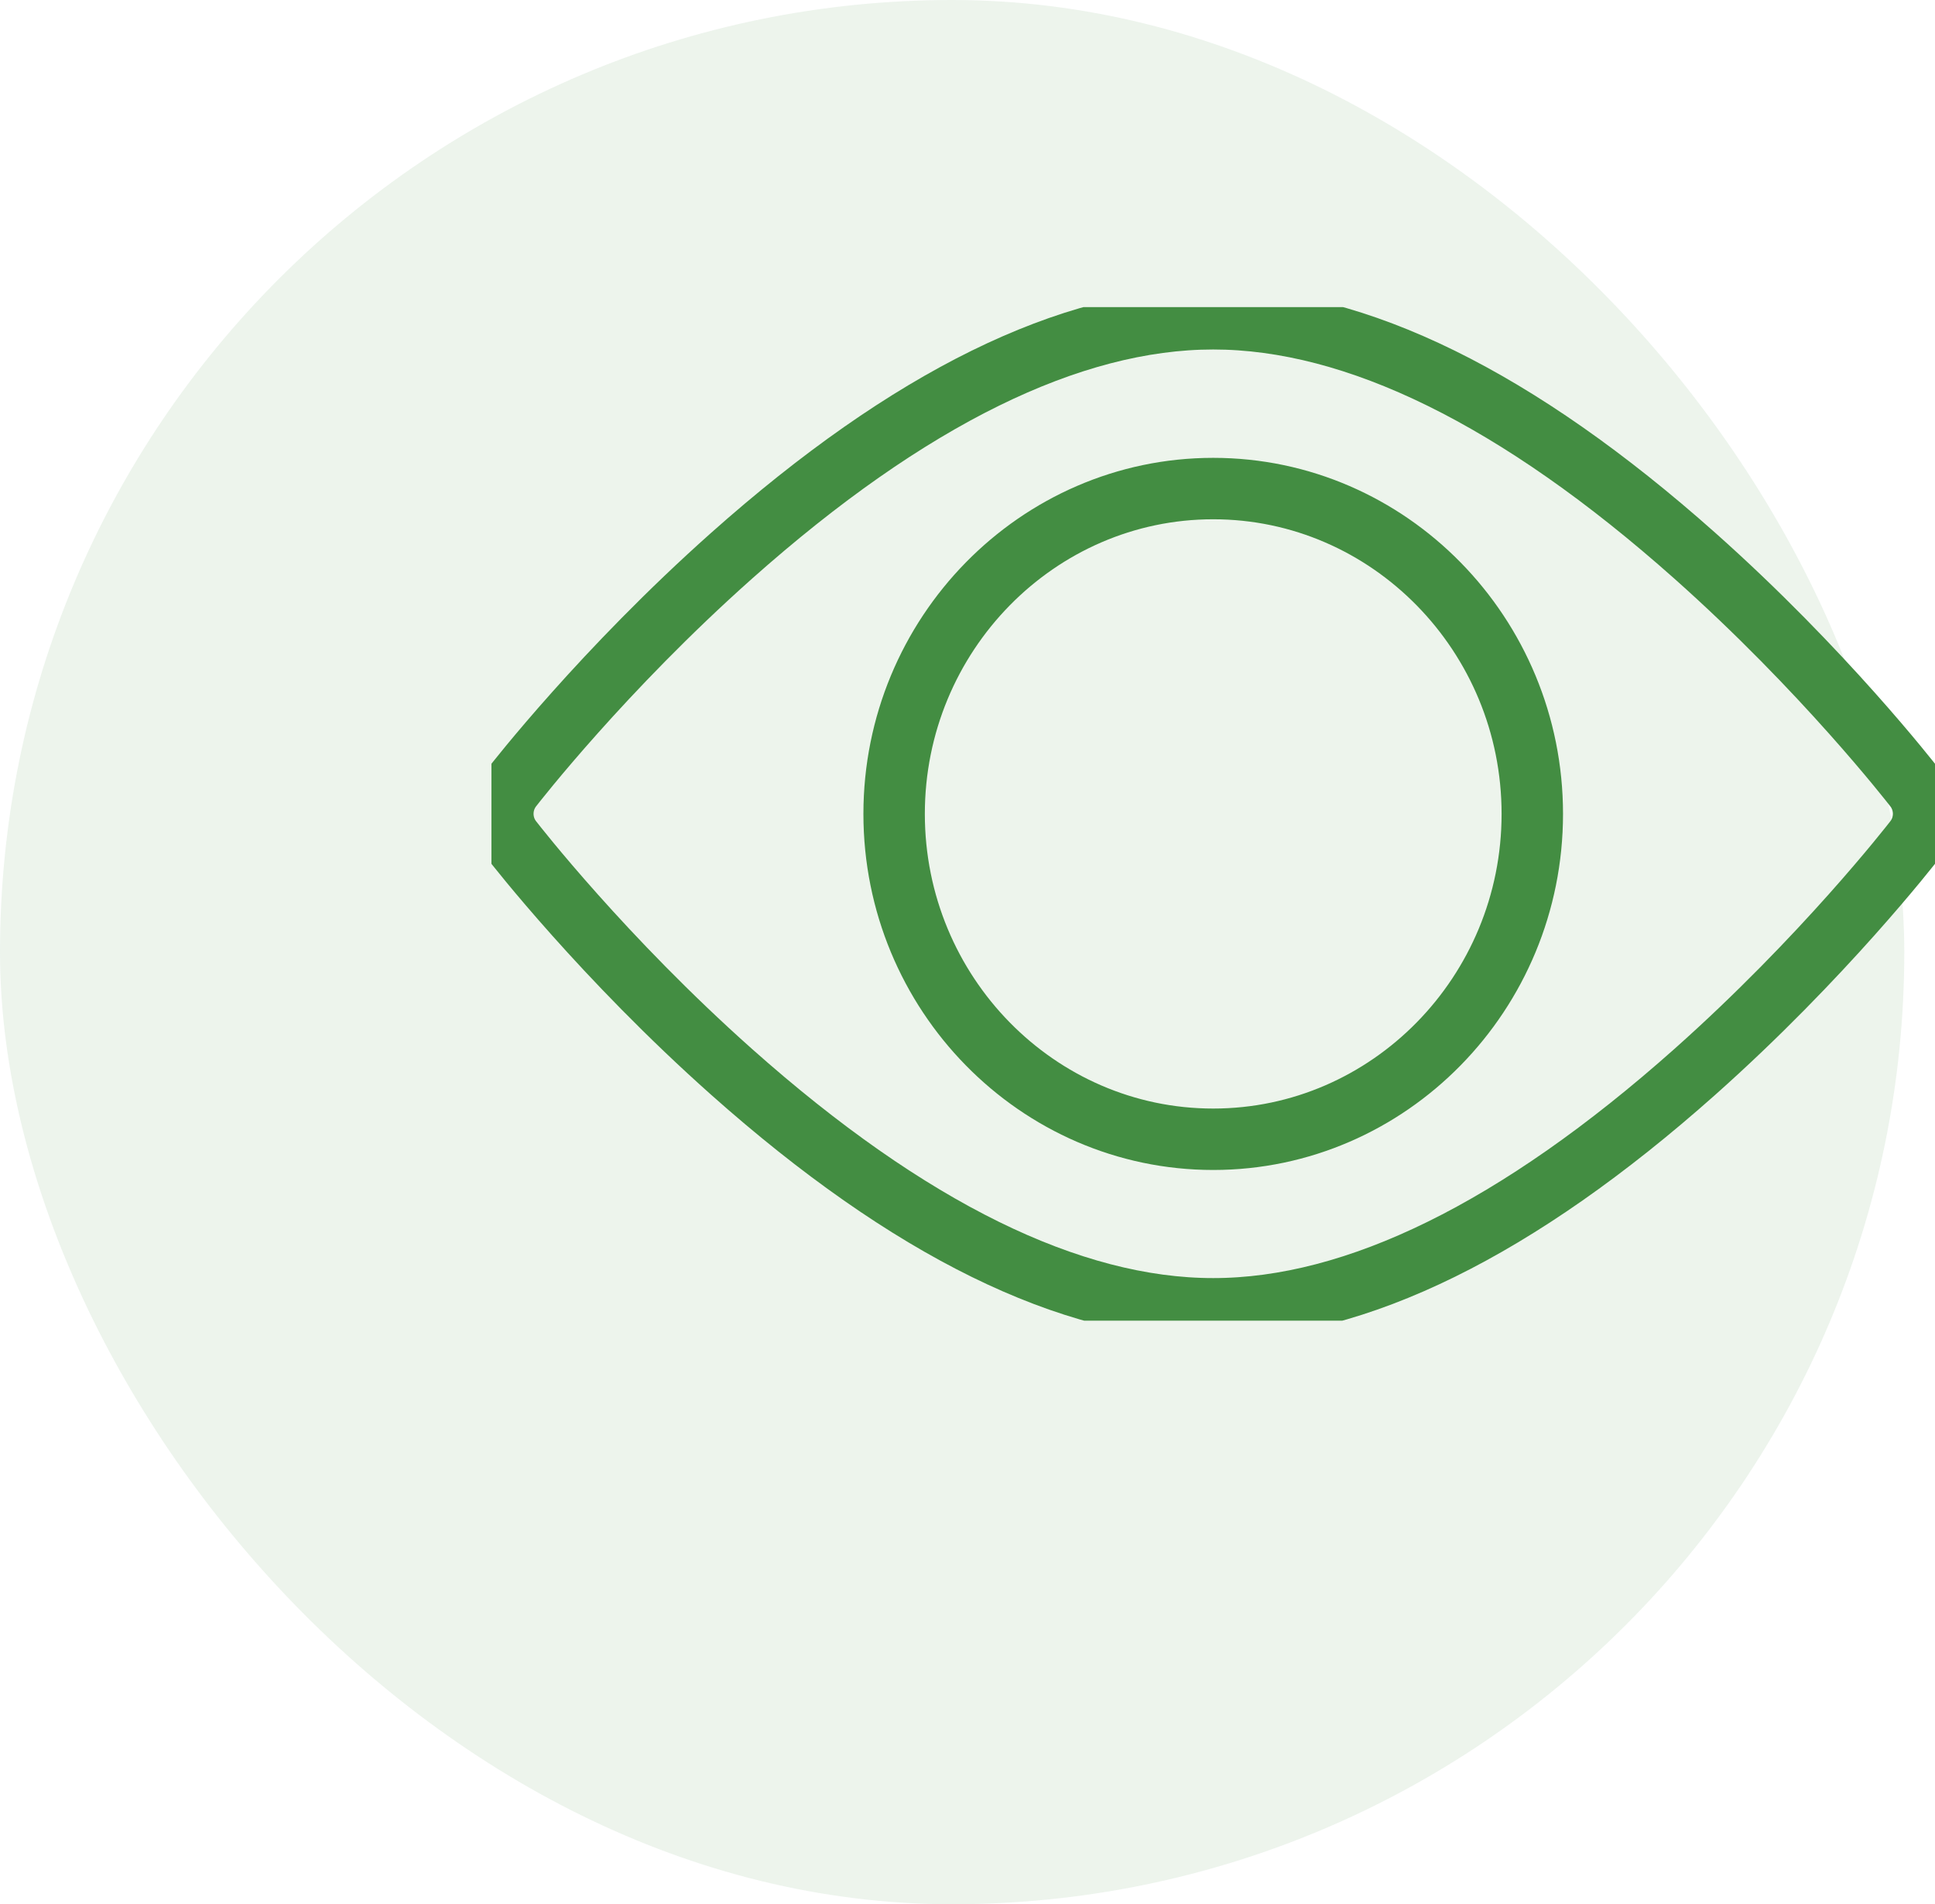
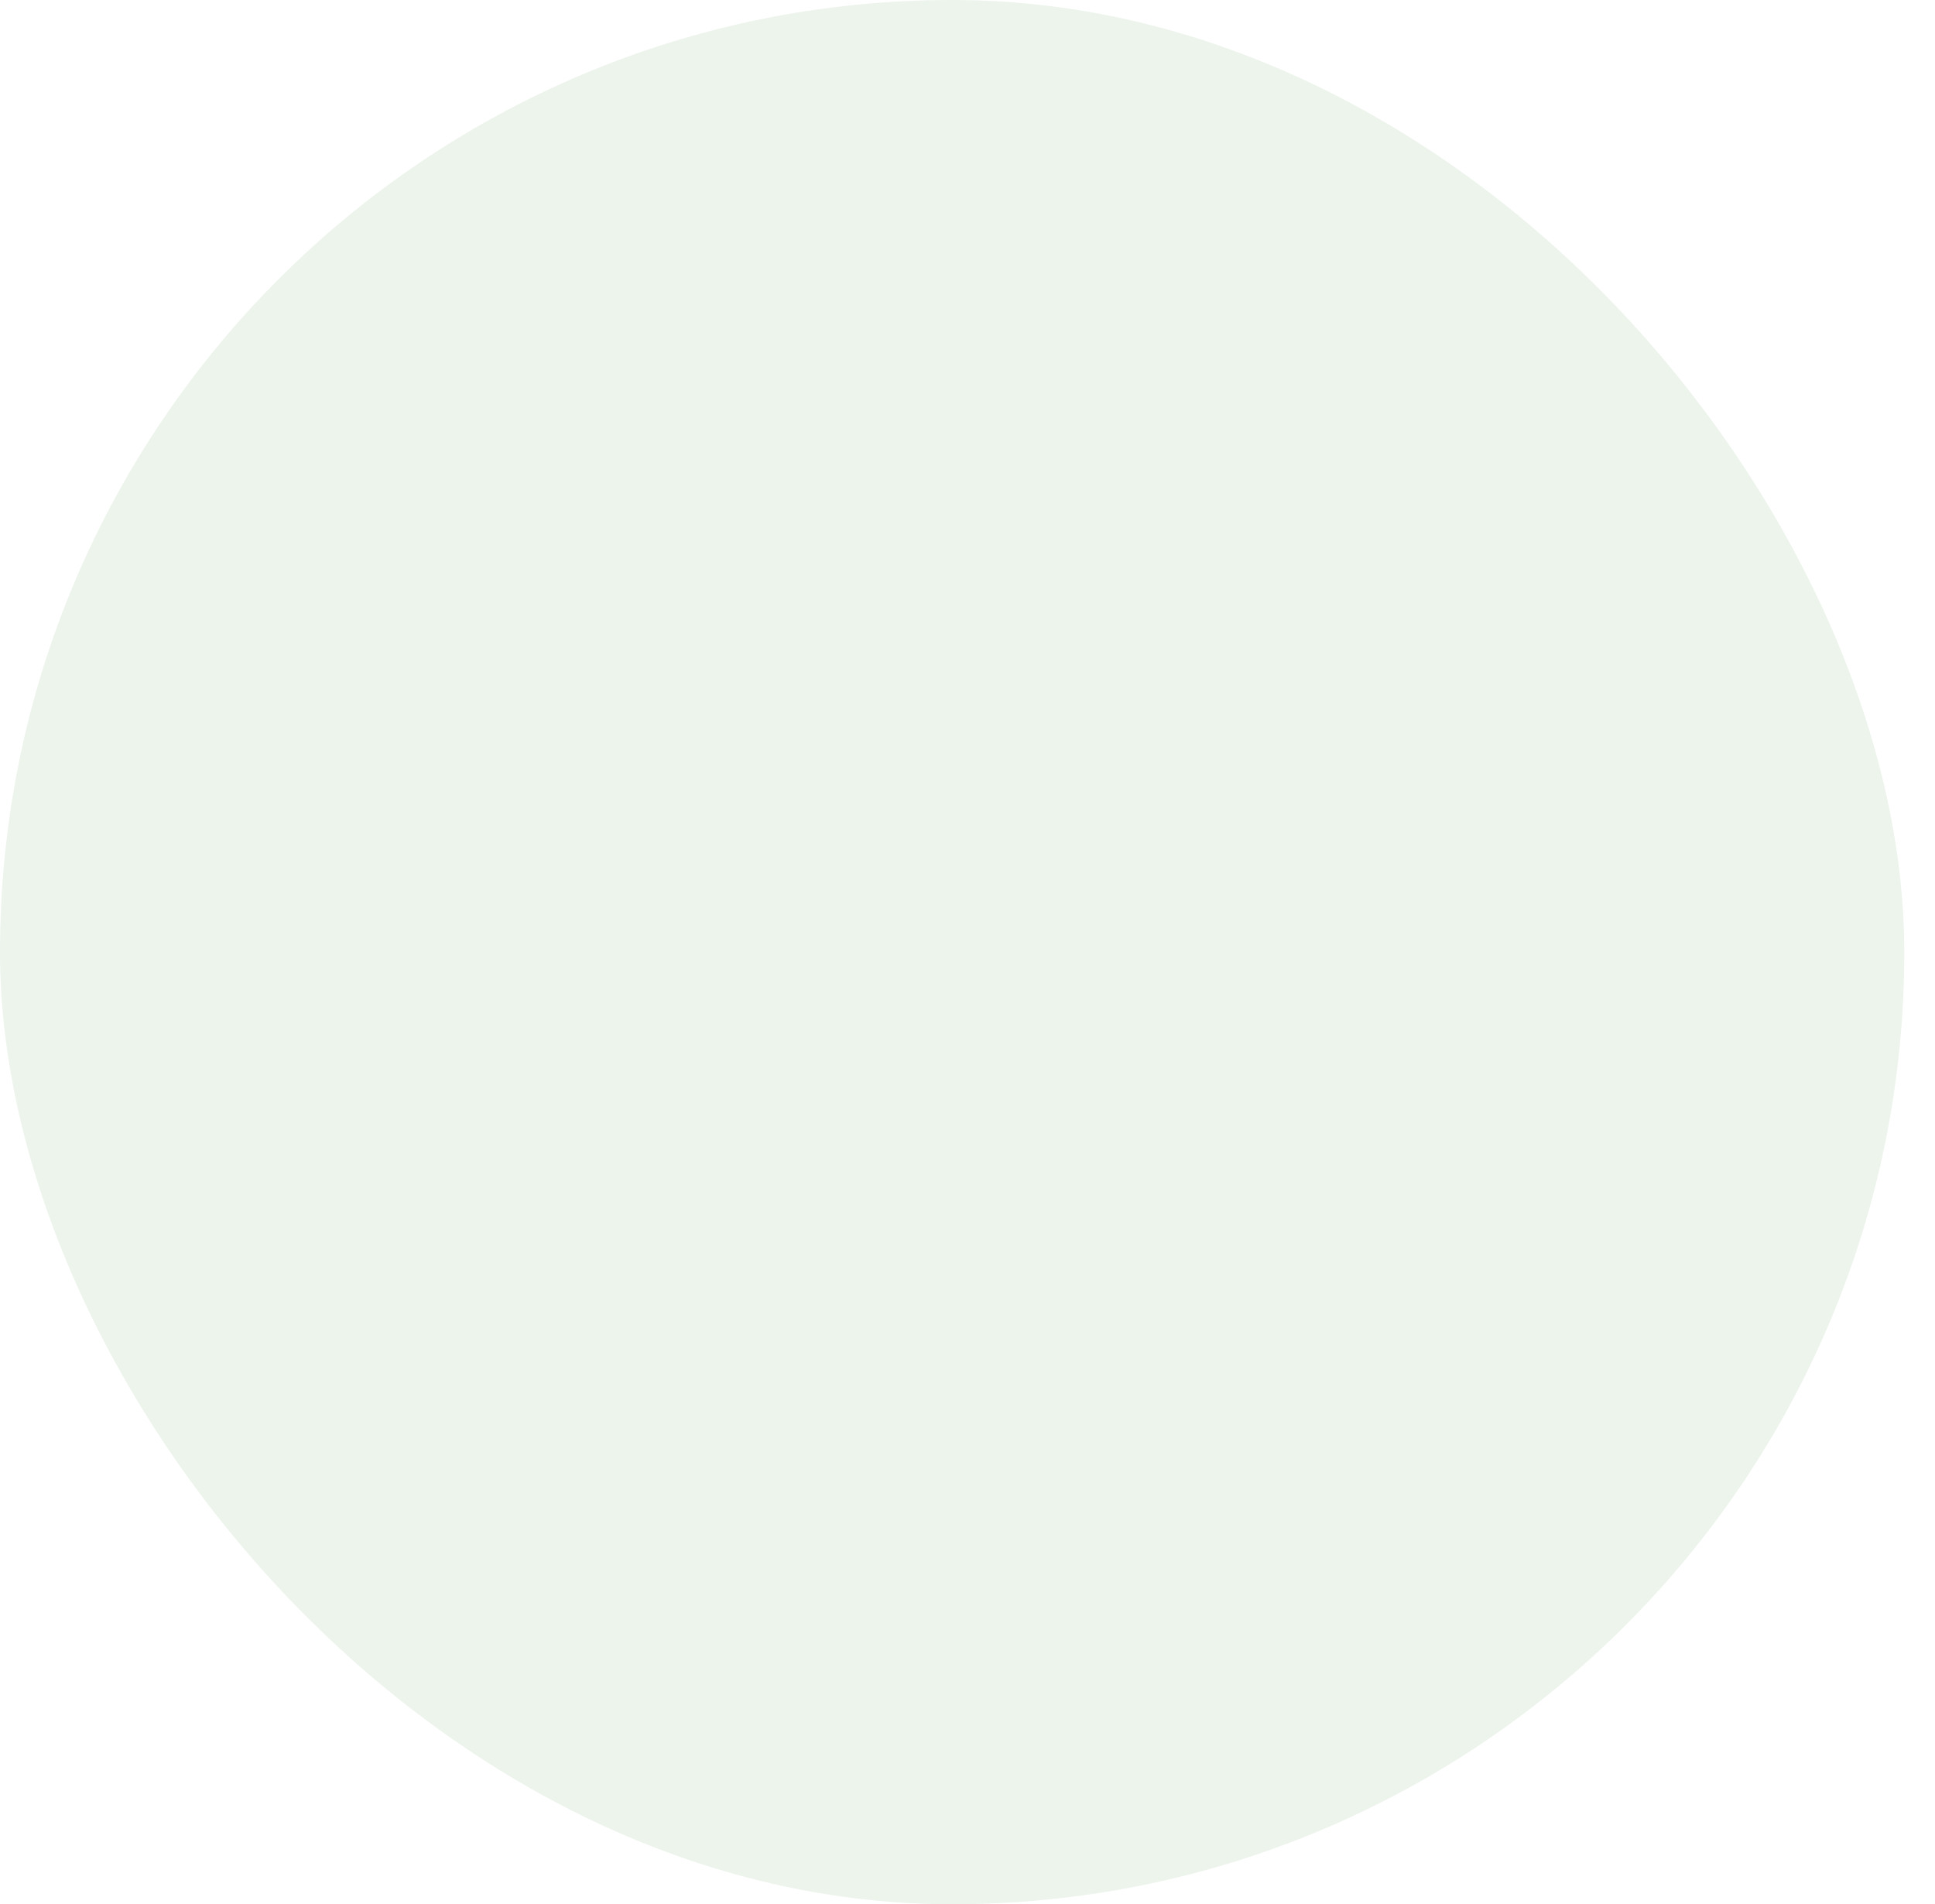
<svg xmlns="http://www.w3.org/2000/svg" width="63" height="62" viewBox="0 0 63 62" fill="none">
  <g opacity="0.1">
    <rect width="62" height="62" rx="31" fill="#438D42" />
  </g>
  <g clip-path="url(#clip0_2411_78)">
-     <path d="M39.5 37.093C33.774 37.093 29.111 32.339 29.111 26.5C29.111 20.661 33.774 15.907 39.5 15.907C45.226 15.907 49.889 20.661 49.889 26.5C49.889 32.339 45.226 37.093 39.5 37.093ZM62.338 25.643C62.219 25.491 59.363 21.814 55.177 18.091C49.421 12.972 44.148 10.379 39.5 10.379C34.852 10.379 29.579 12.972 23.823 18.091C19.637 21.814 16.781 25.491 16.662 25.643C16.275 26.144 16.275 26.849 16.662 27.349C16.781 27.501 19.637 31.179 23.823 34.902C29.579 40.02 34.852 42.613 39.5 42.613C44.148 42.613 49.421 40.02 55.177 34.902C59.371 31.171 62.219 27.501 62.338 27.349C62.725 26.849 62.725 26.144 62.338 25.643Z" stroke="#438D42" stroke-width="2" stroke-miterlimit="10" />
-   </g>
+     </g>
  <defs>
    <clipPath id="clip0_2411_78">
-       <rect width="47" height="33" fill="white" transform="translate(16 10)" />
-     </clipPath>
+       </clipPath>
  </defs>
</svg>